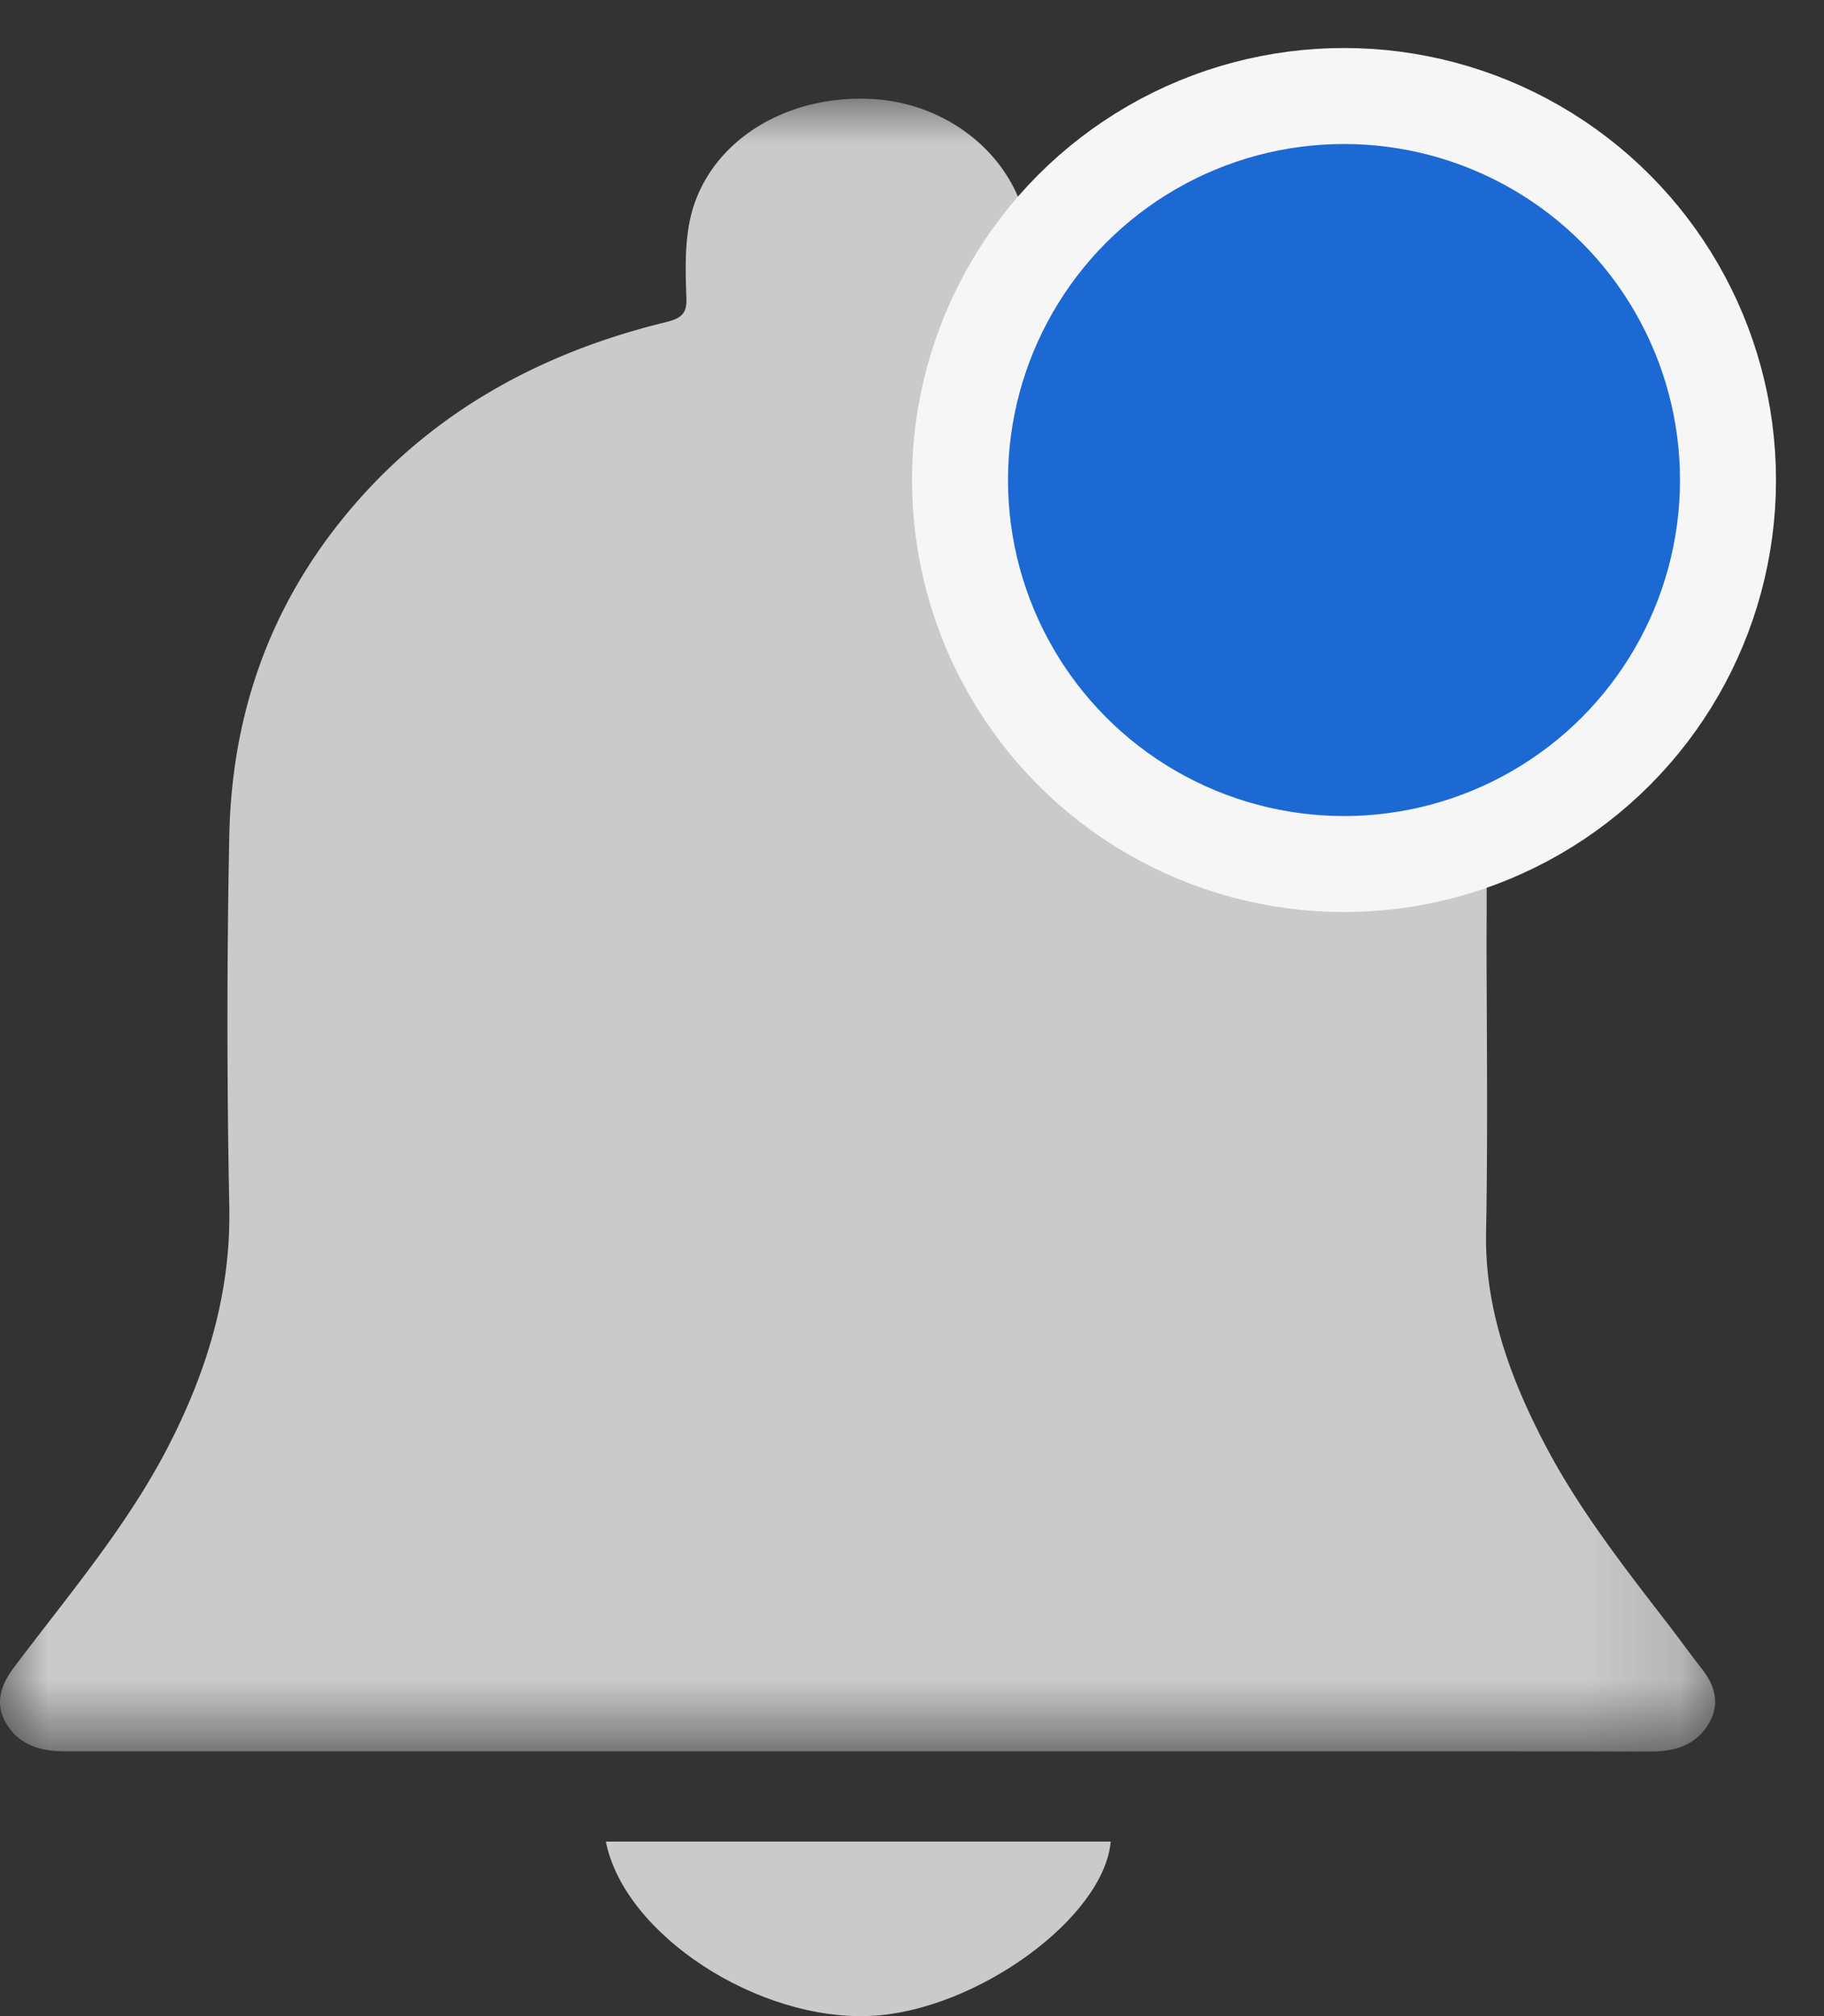
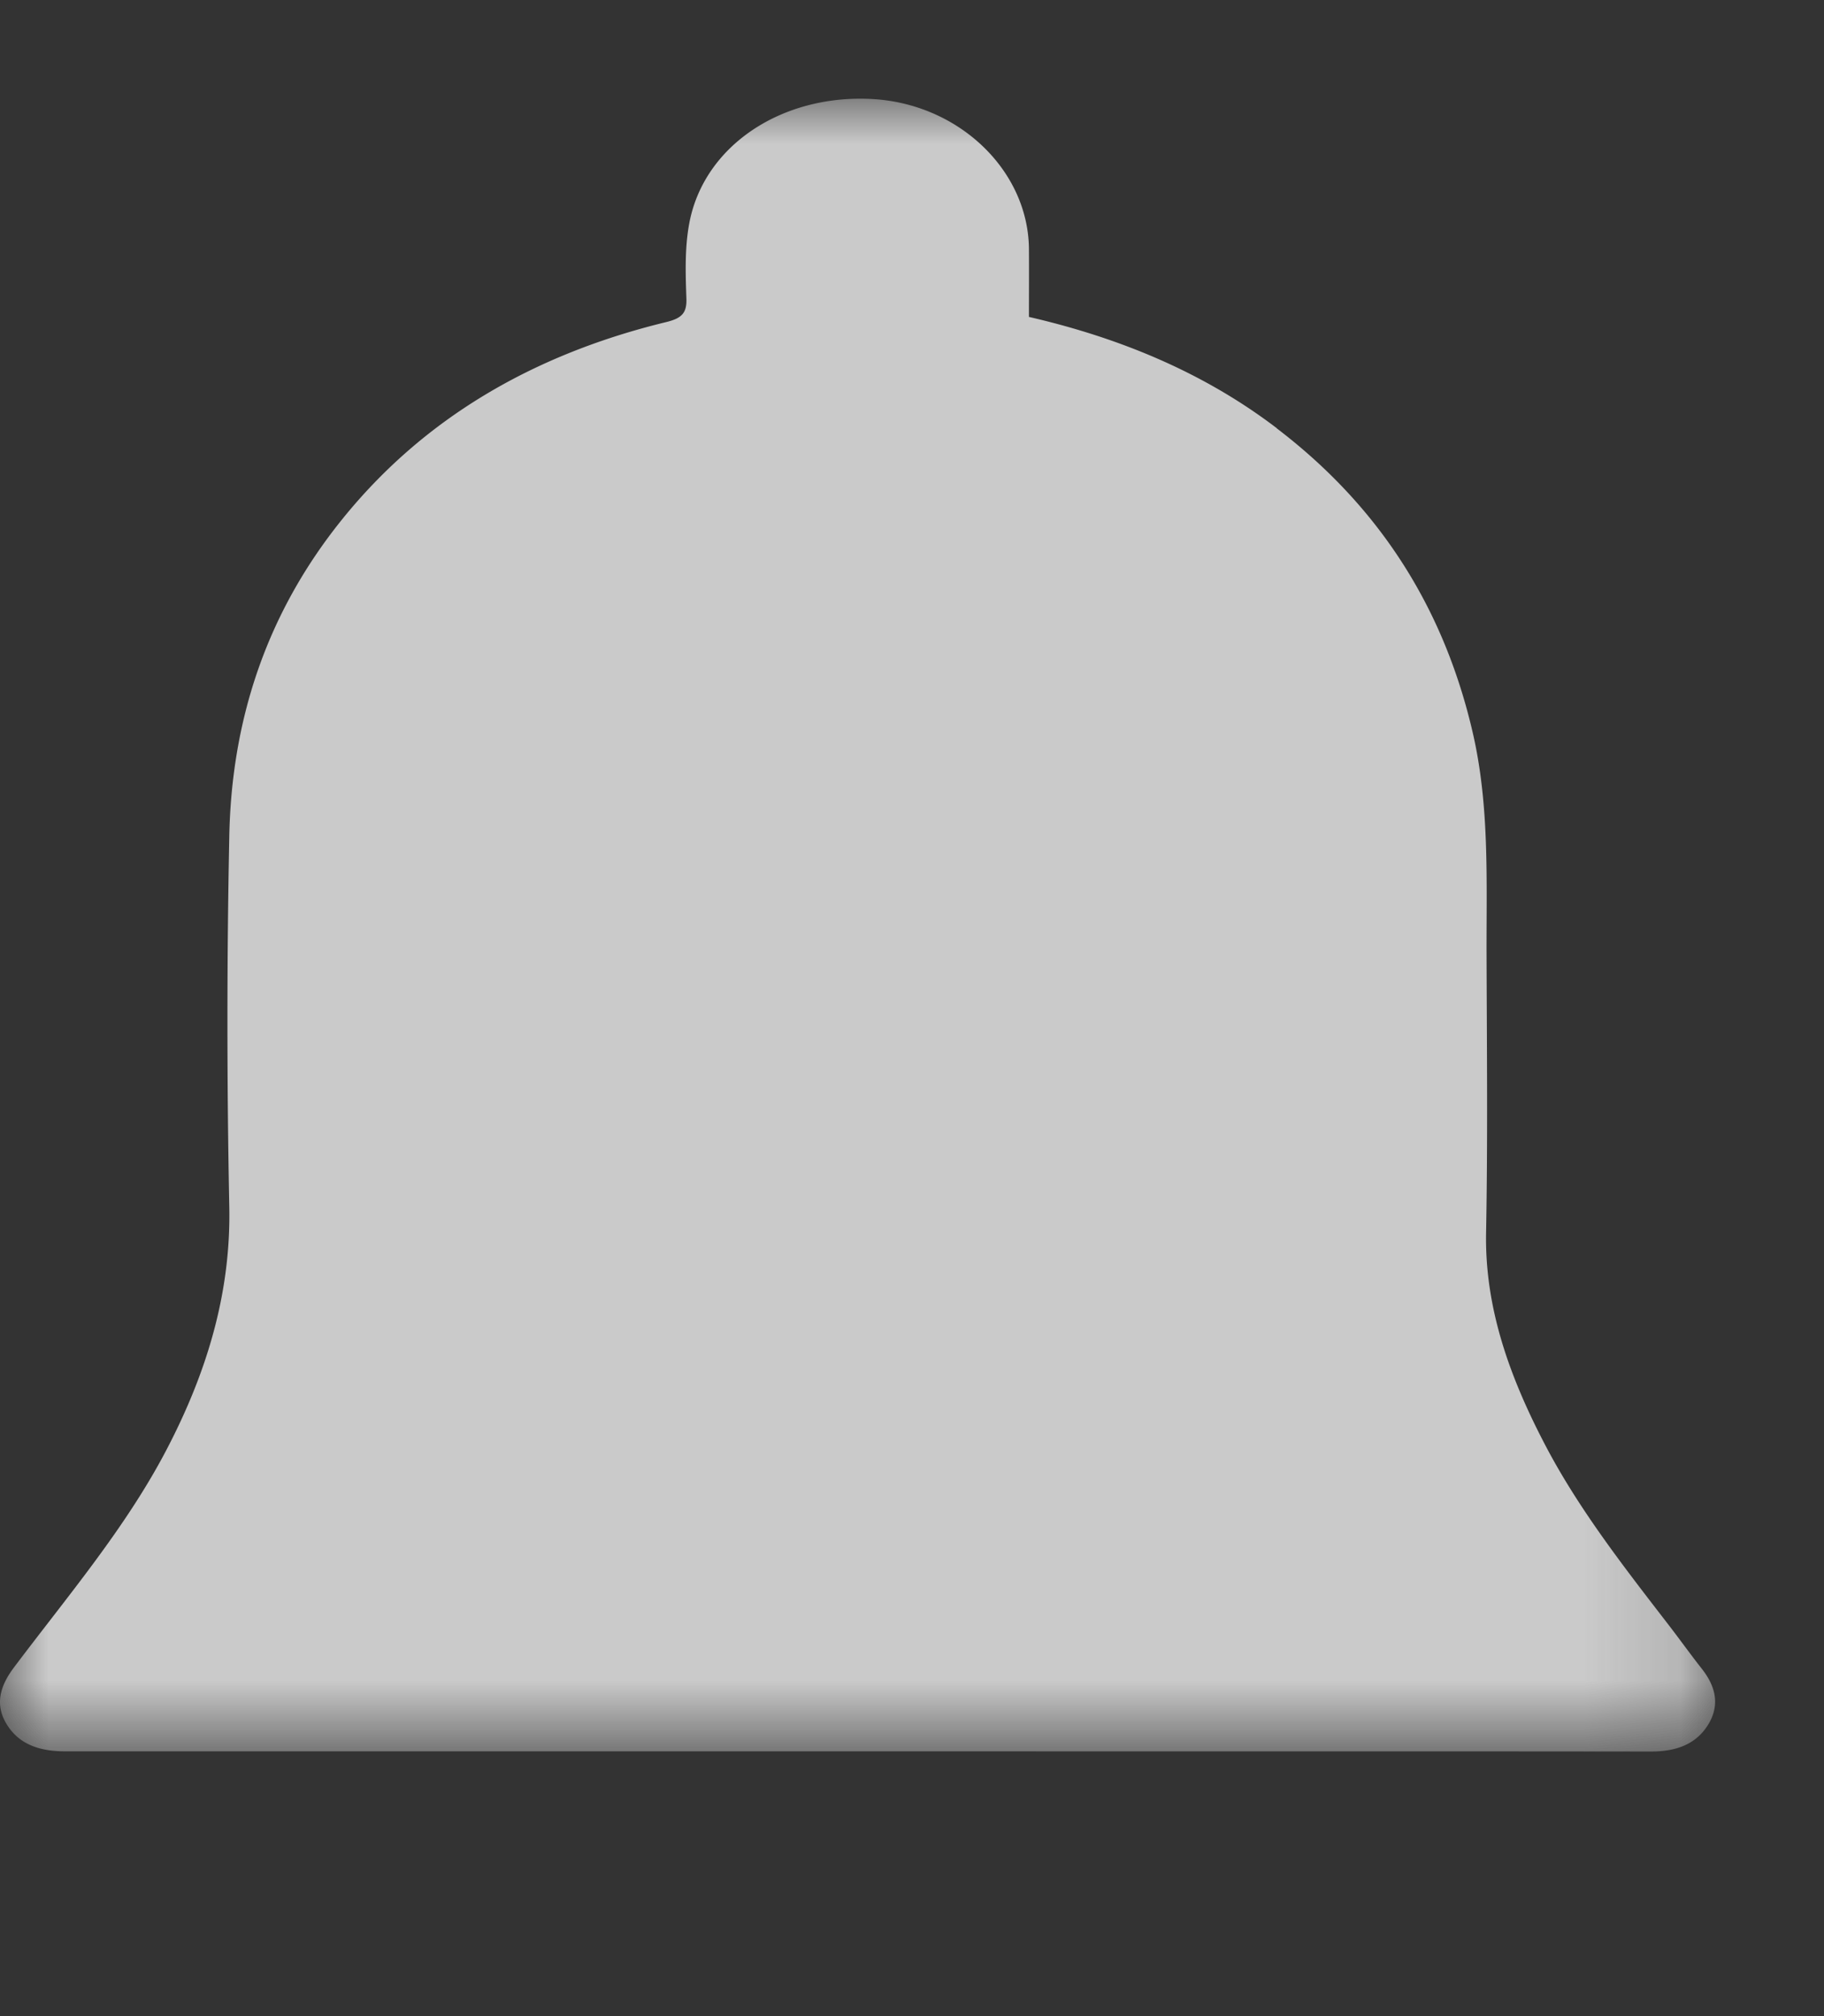
<svg xmlns="http://www.w3.org/2000/svg" xmlns:xlink="http://www.w3.org/1999/xlink" width="19" height="21" viewBox="0 0 19 21">
  <rect x="0" y="0" width="19" height="21" fill="#333333" stroke="none" />
  <defs>
    <path id="a" d="M0 .03h17.866v17.214H0z" />
  </defs>
  <g fill="none" fill-rule="evenodd" transform="translate(0 1)">
    <mask id="b" fill="#fff">
      <use xlink:href="#a" />
    </mask>
    <path fill="#CACACA" d="M13.3 3.462c1.107.844 1.75 1.916 2.04 3.165.177.764.143 1.537.145 2.31.003.968.013 1.936-.005 2.905-.014.777.242 1.489.602 2.183.35.677.827 1.288 1.3 1.901.118.153.23.31.35.462.144.186.185.38.057.583-.128.202-.335.273-.592.273-2.428-.003-4.855-.001-7.282-.002H.677c-.265 0-.478-.072-.606-.28-.13-.21-.068-.405.076-.596.553-.735 1.155-1.443 1.579-2.249.429-.816.684-1.656.662-2.567a97.06 97.06 0 0 1 0-3.82c.02-1.207.376-2.332 1.182-3.328.841-1.04 1.978-1.71 3.373-2.048.162-.04.212-.097.207-.243-.009-.26-.018-.525.029-.78C7.329.513 8.155-.03 9.11.033c.889.06 1.599.747 1.608 1.556.002.233 0 .467 0 .712.974.225 1.838.592 2.583 1.16z" mask="url(#b)" />
-     <path fill="#CACACA" d="M11.57 18.182c-.07.791-1.39 1.754-2.483 1.815-1.185.065-2.585-.846-2.776-1.815h5.26z" />
-     <circle cx="14" cy="4" r="4" fill="#1C69D3" stroke="#F6F6F6" />
  </g>
</svg>